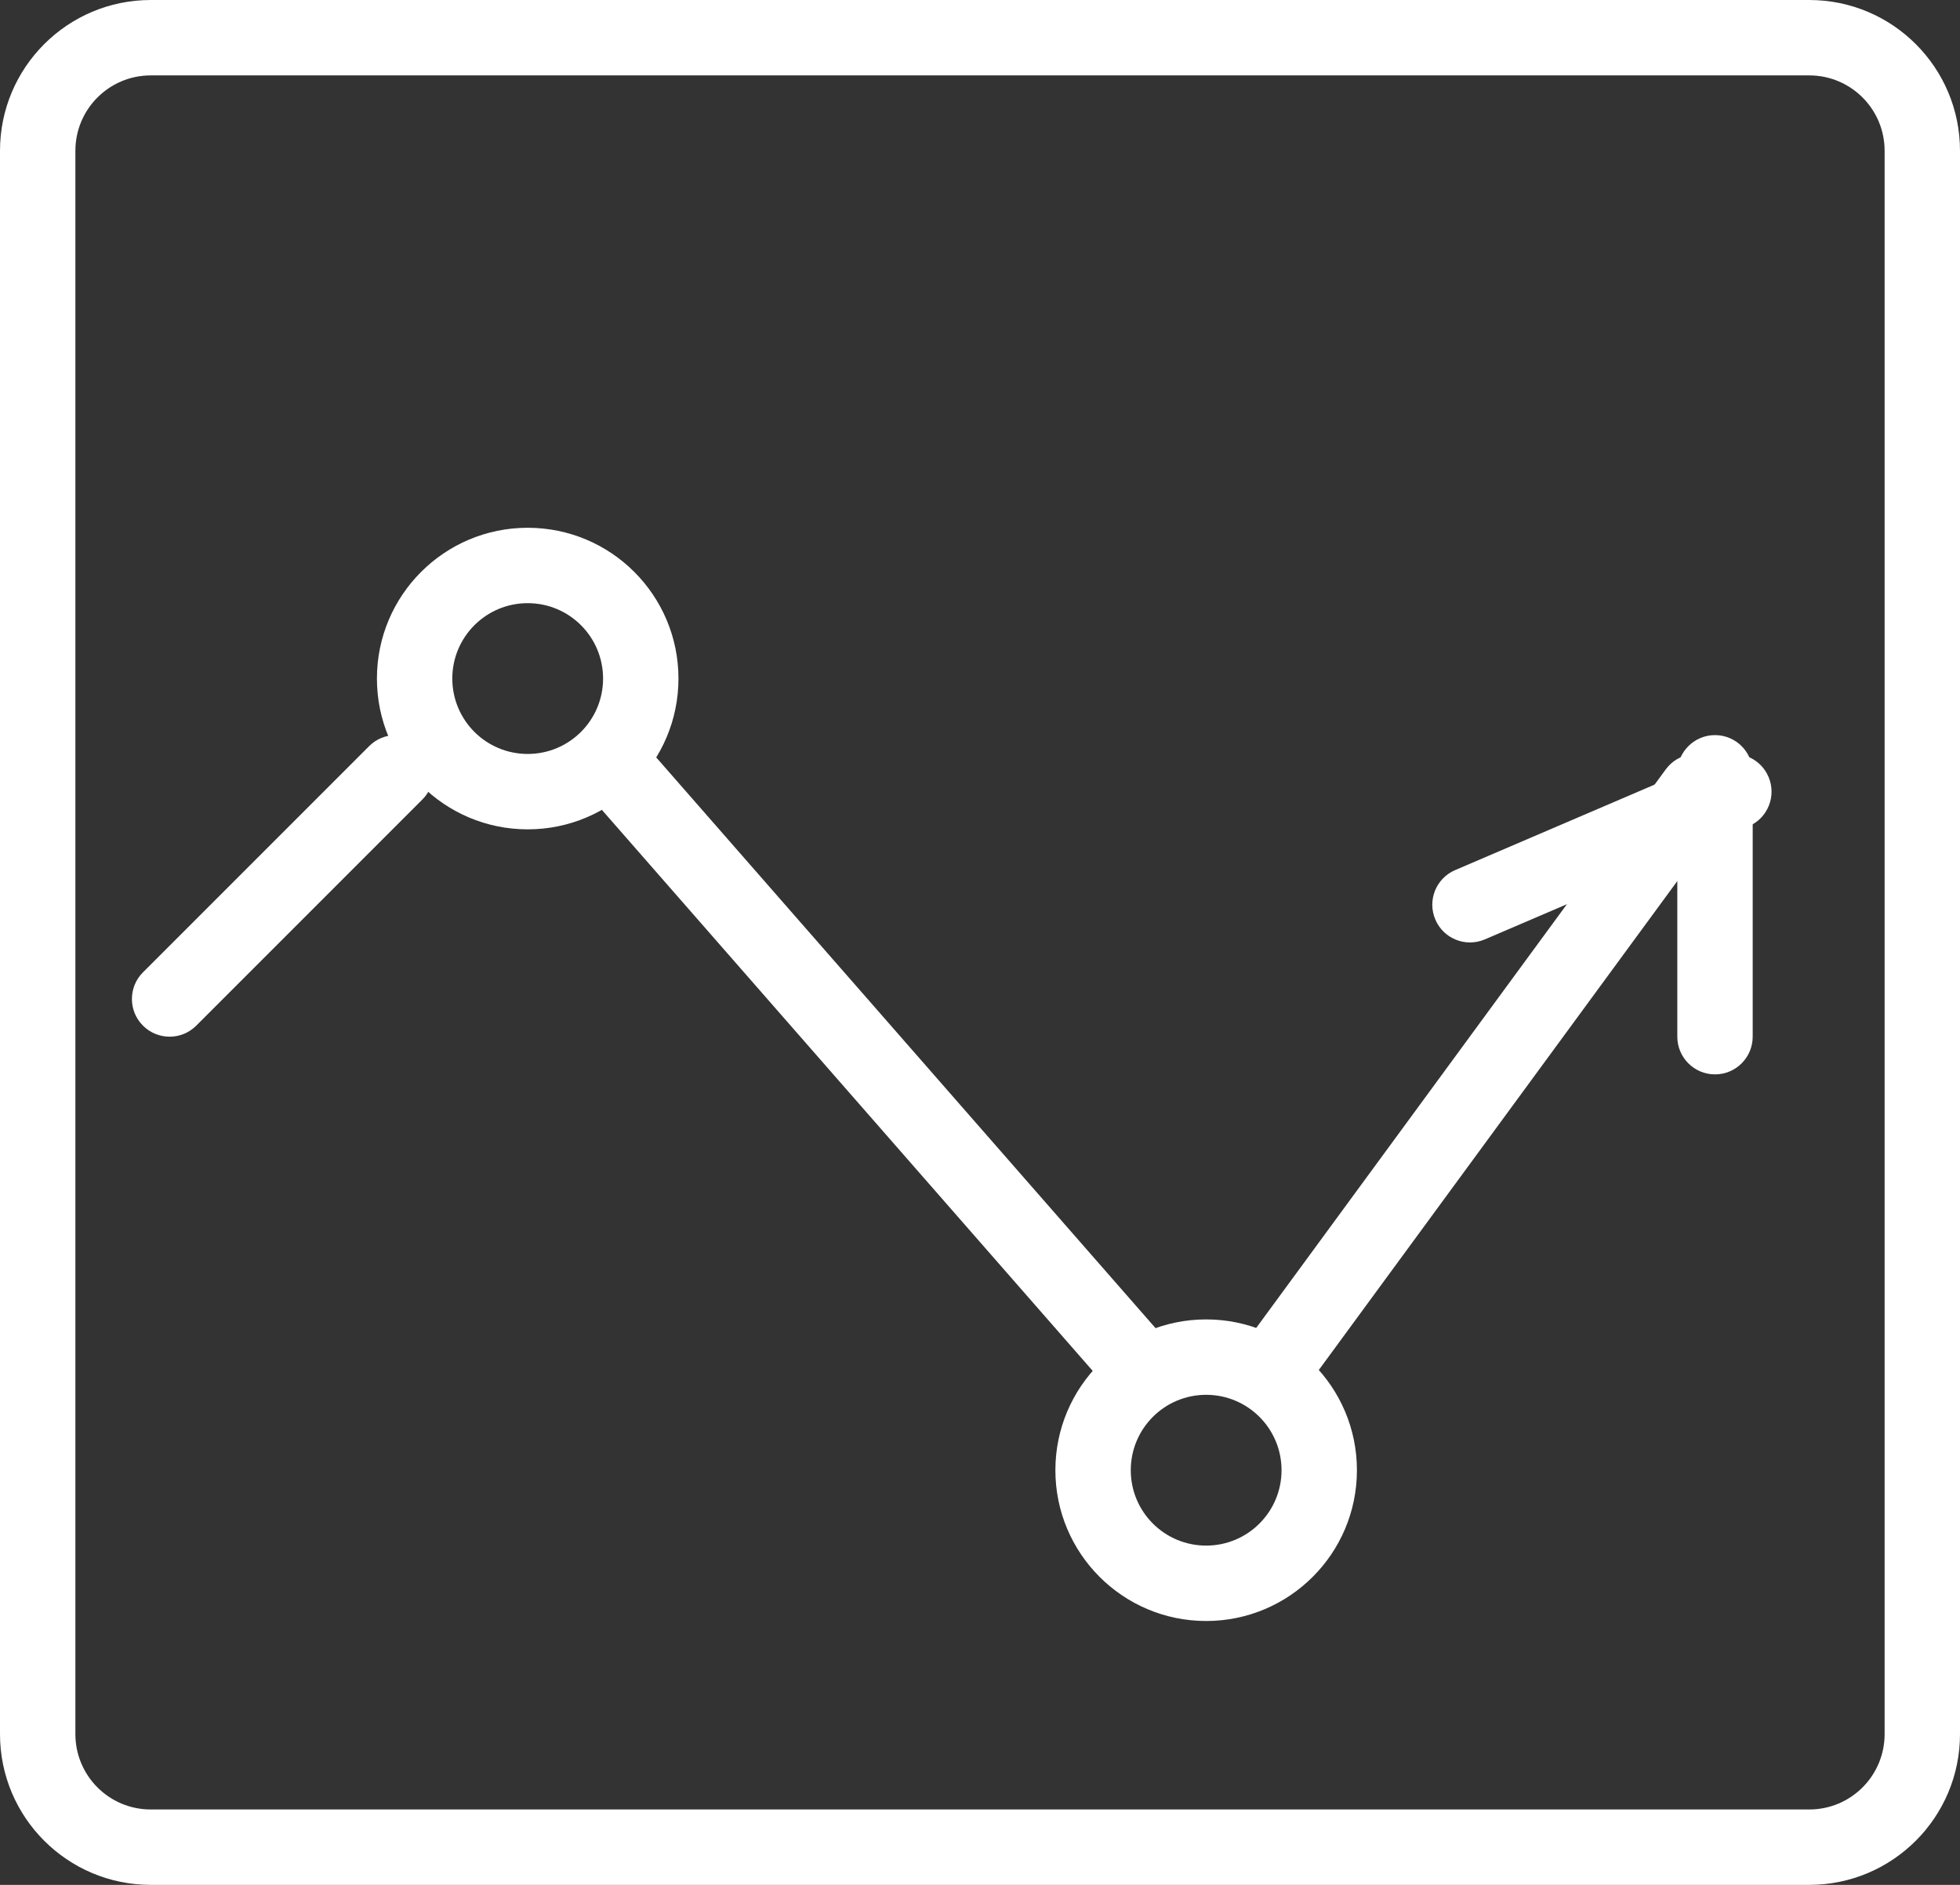
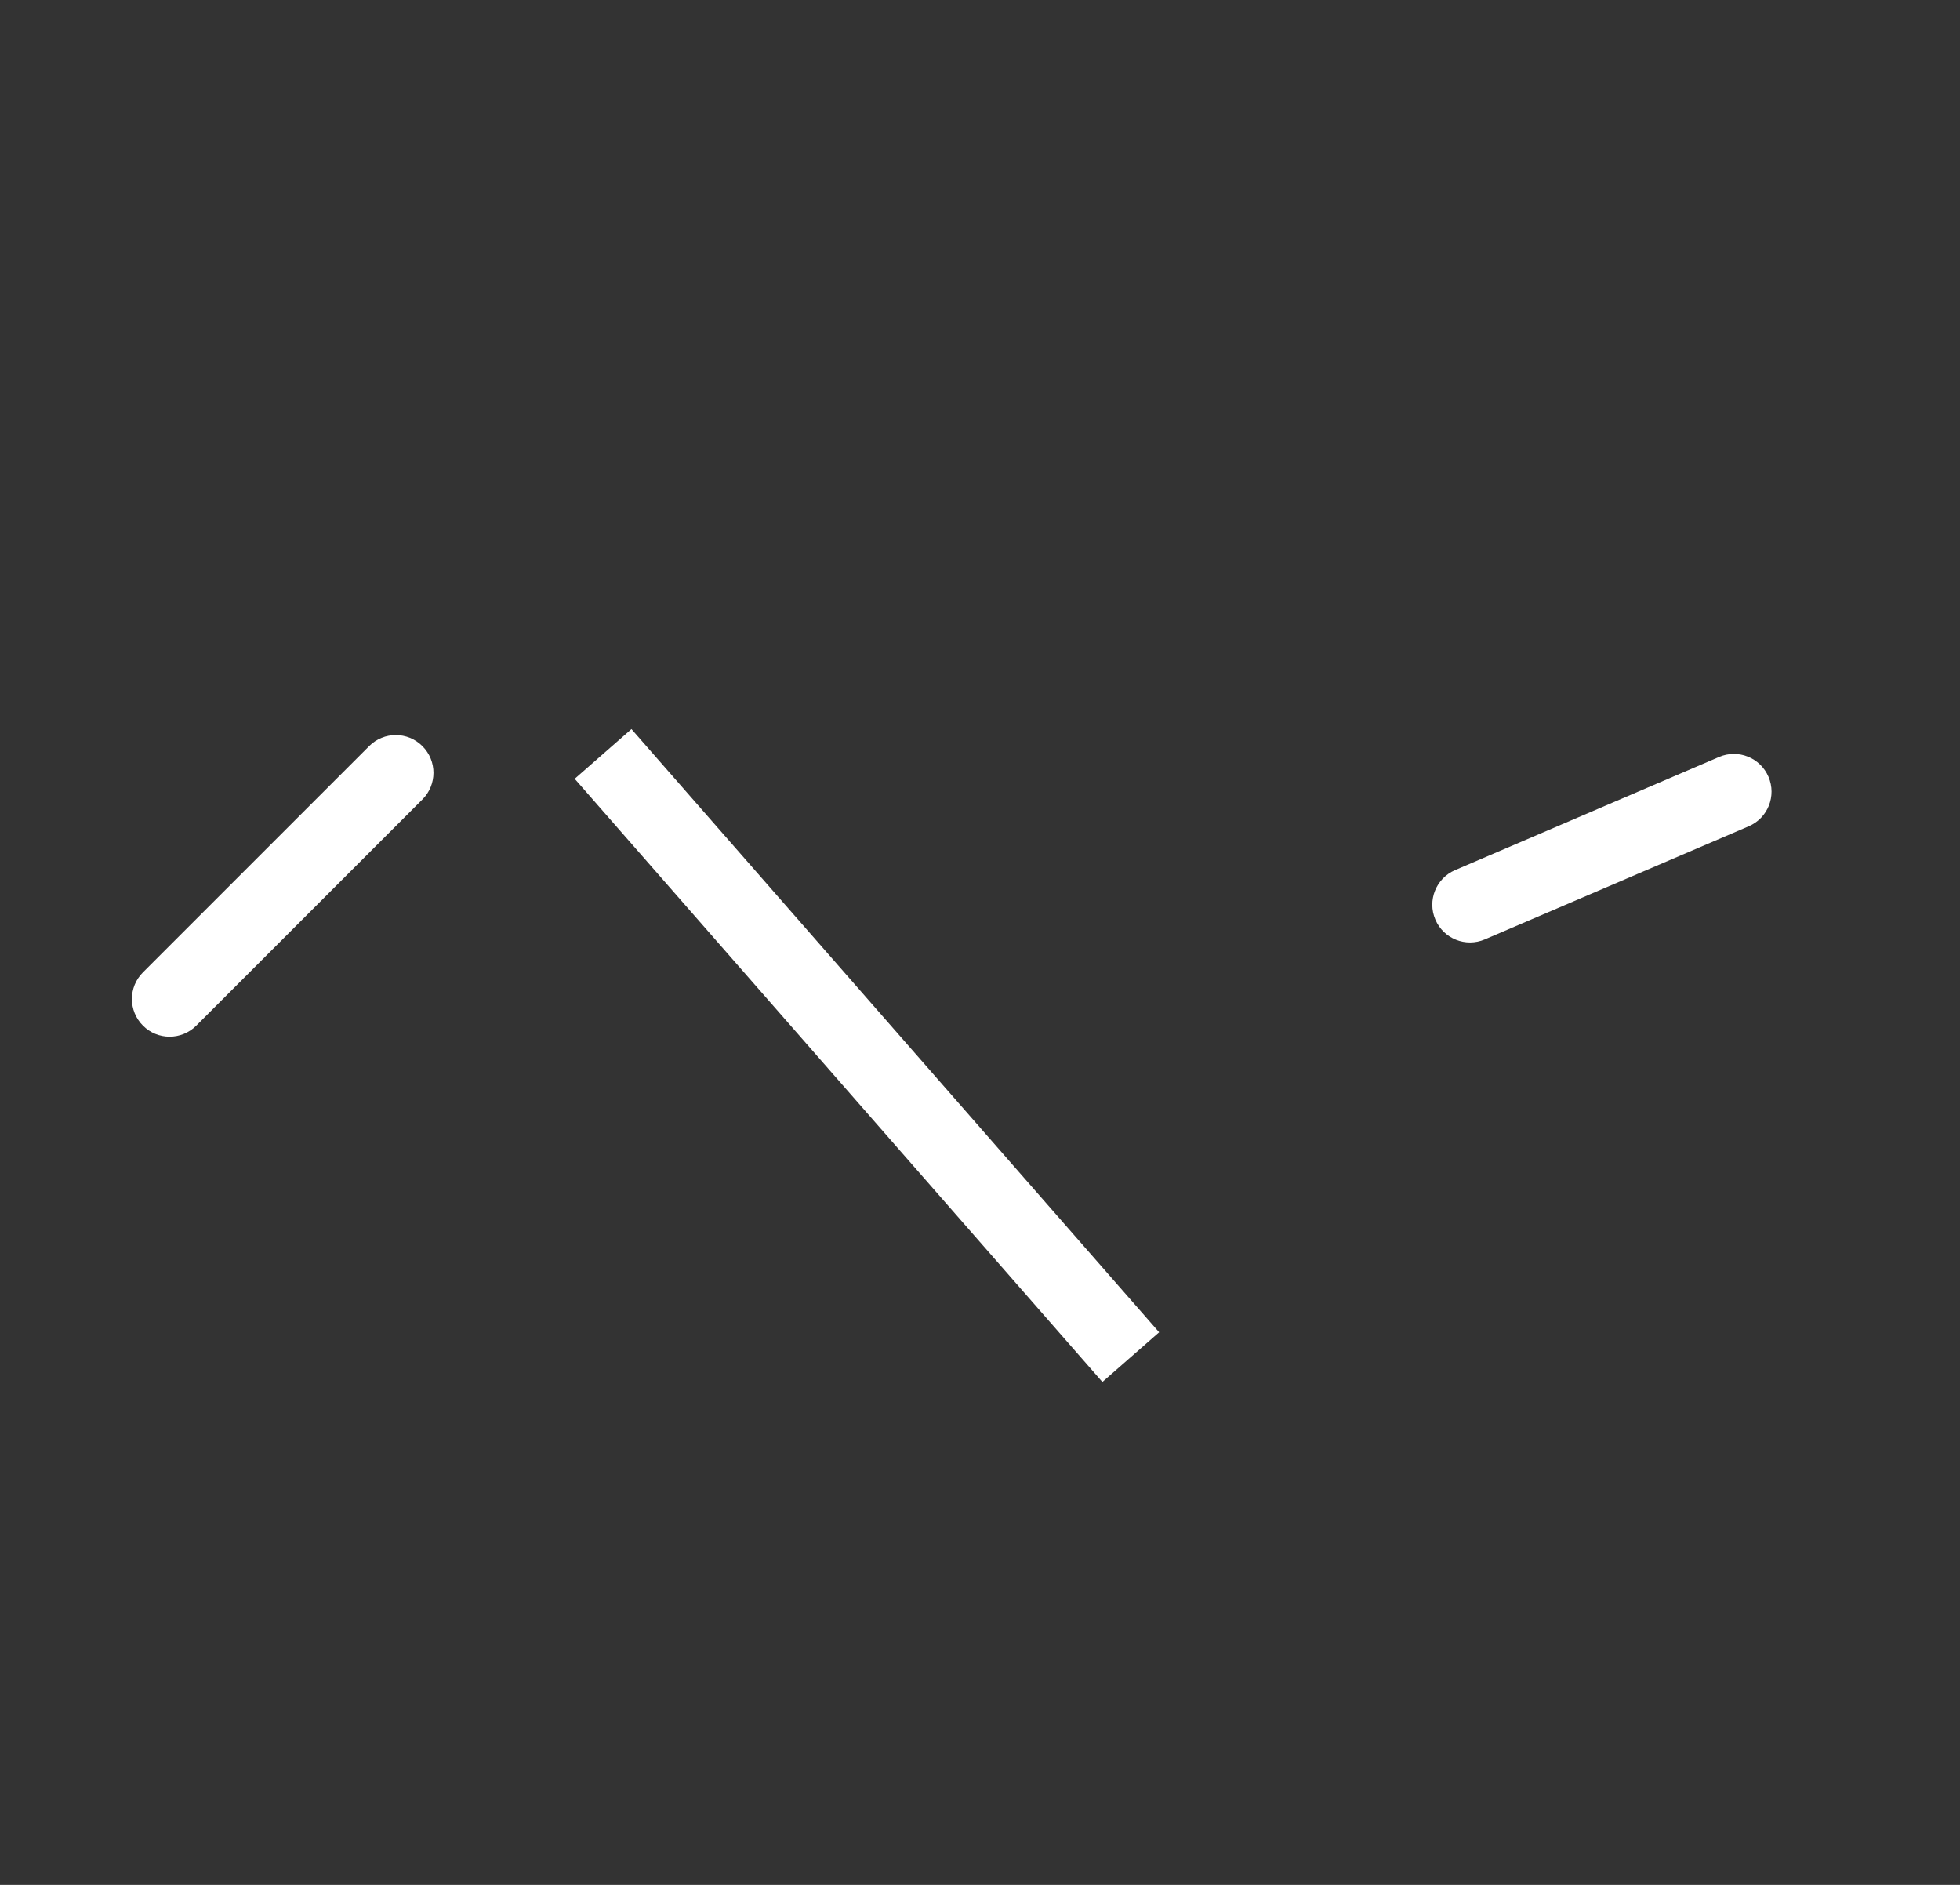
<svg xmlns="http://www.w3.org/2000/svg" width="52px" height="50px" viewBox="0 0 52 50" version="1.1">
  <rect x="0" y="0" width="52" height="50" fill="#333333" stroke="none" />
  <title>Group</title>
  <desc>Created with Sketch.</desc>
  <defs />
  <g id="Page-1" stroke="none" stroke-width="1" fill="none" fill-rule="evenodd">
    <g id="Artboard-2" transform="translate(-840, -187)" fill="#FFFFFF" fill-rule="nonzero">
      <g id="Group" transform="translate(840, 187)">
        <path d="M9.793,19.793 C10.183,19.402 10.817,19.402 11.207,19.793 C11.598,20.183 11.598,20.817 11.207,21.207 L5.207,27.207 C4.817,27.598 4.183,27.598 3.793,27.207 C3.402,26.817 3.402,26.183 3.793,25.793 L9.793,19.793 Z" id="Line" />
        <polygon id="Line-2" points="15.247 20.659 16.753 19.341 30.753 35.341 29.247 36.659" />
-         <path d="M34.806,36.591 C34.48,37.037 33.854,37.133 33.409,36.806 C32.963,36.48 32.867,35.854 33.194,35.409 L44.194,20.409 C44.52,19.963 45.146,19.867 45.591,20.194 C46.037,20.52 46.133,21.146 45.806,21.591 L34.806,36.591 Z" id="Line-3" />
-         <path d="M14,20 C15.105,20 16,19.105 16,18 C16,16.895 15.105,16 14,16 C12.895,16 12,16.895 12,18 C12,19.105 12.895,20 14,20 Z M14,22 C11.791,22 10,20.209 10,18 C10,15.791 11.791,14 14,14 C16.209,14 18,15.791 18,18 C18,20.209 16.209,22 14,22 Z" id="Oval-2" />
-         <path d="M32,41 C33.105,41 34,40.105 34,39 C34,37.895 33.105,37 32,37 C30.895,37 30,37.895 30,39 C30,40.105 30.895,41 32,41 Z M32,43 C29.791,43 28,41.209 28,39 C28,36.791 29.791,35 32,35 C34.209,35 36,36.791 36,39 C36,41.209 34.209,43 32,43 Z" id="Oval-2" />
        <path d="M39.394,24.919 C38.886,25.137 38.298,24.902 38.081,24.394 C37.863,23.886 38.098,23.298 38.606,23.081 L45.606,20.081 C46.114,19.863 46.702,20.098 46.919,20.606 C47.137,21.114 46.902,21.702 46.394,21.919 L39.394,24.919 Z" id="Line-4" />
-         <path d="M46.5,27.5 C46.5,28.052 46.052,28.5 45.5,28.5 C44.948,28.5 44.5,28.052 44.5,27.5 L44.5,20.5 C44.5,19.948 44.948,19.5 45.5,19.5 C46.052,19.5 46.5,19.948 46.5,20.5 L46.5,27.5 Z" id="Line-5" />
-         <path d="M4,2 C2.895,2 2,2.895 2,4 L2,46 C2,47.105 2.895,48 4,48 L48,48 C49.105,48 50,47.105 50,46 L50,4 C50,2.895 49.105,2 48,2 L4,2 Z M4,0 L48,0 C50.209,-4.05812251e-16 52,1.791 52,4 L52,46 C52,48.209 50.209,50 48,50 L4,50 C1.791,50 2.705415e-16,48.209 0,46 L0,4 C-2.705415e-16,1.791 1.791,4.05812251e-16 4,0 Z" id="Rectangle-6" />
      </g>
    </g>
  </g>
</svg>